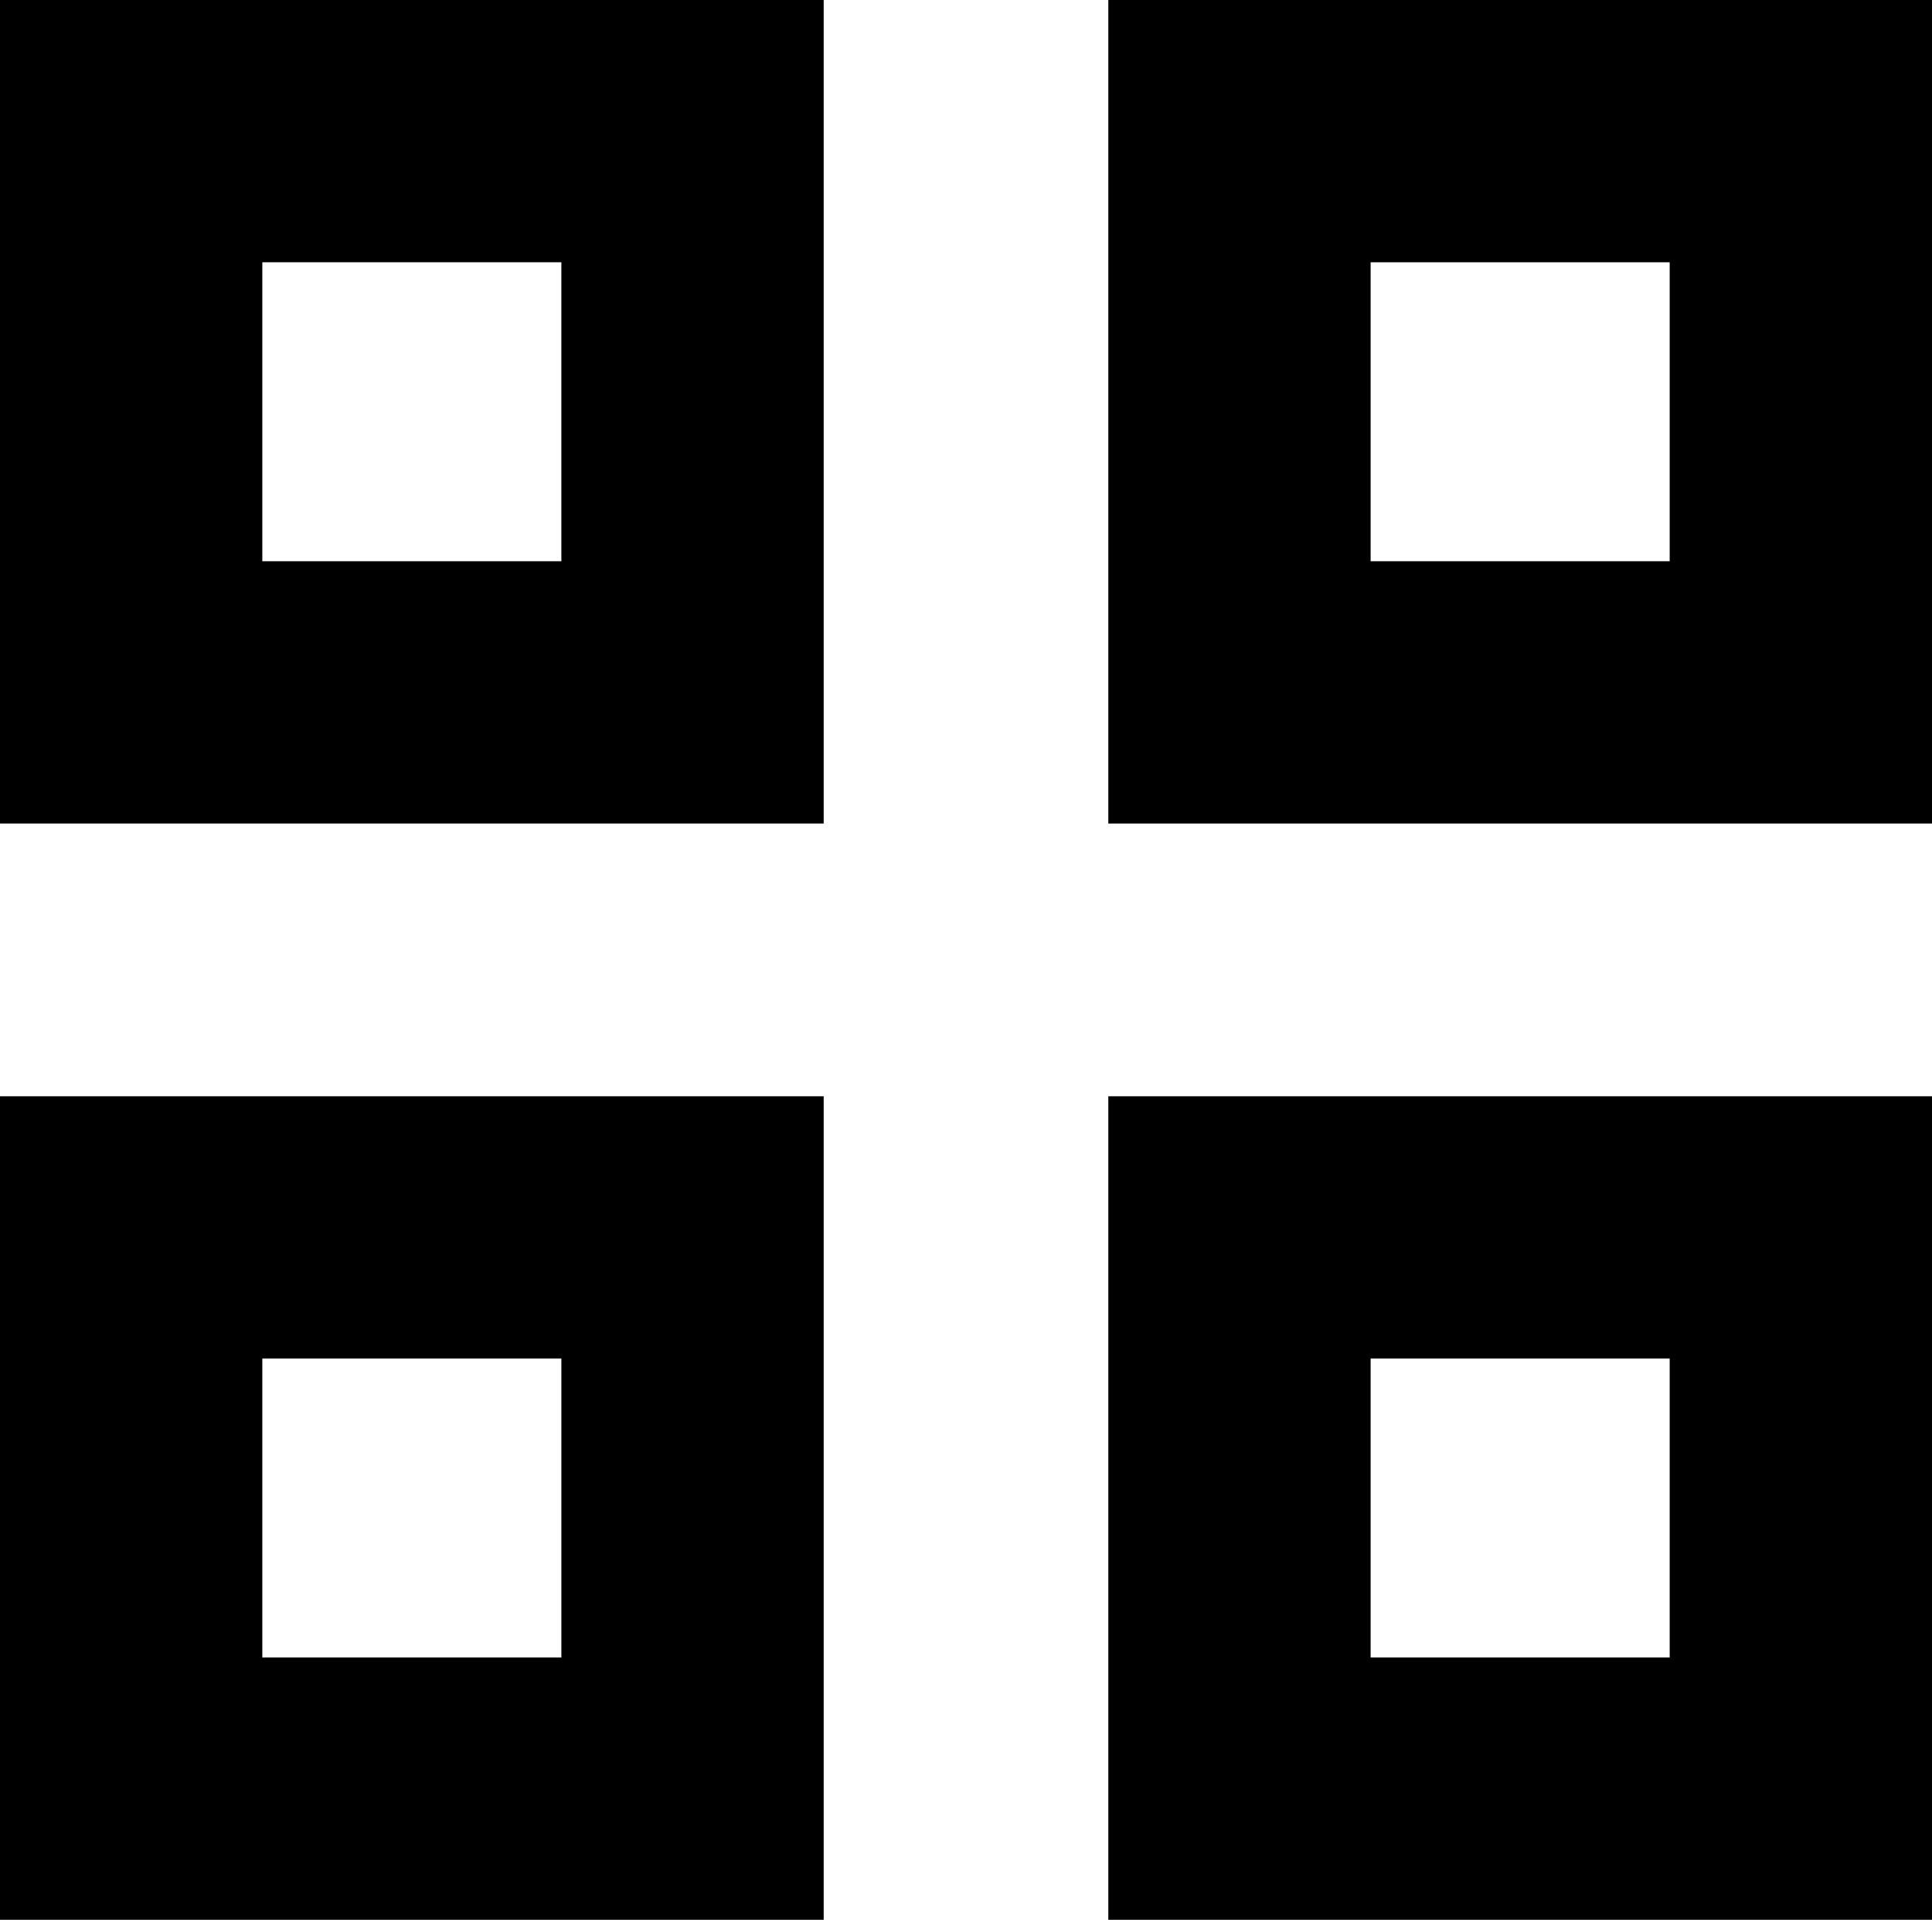
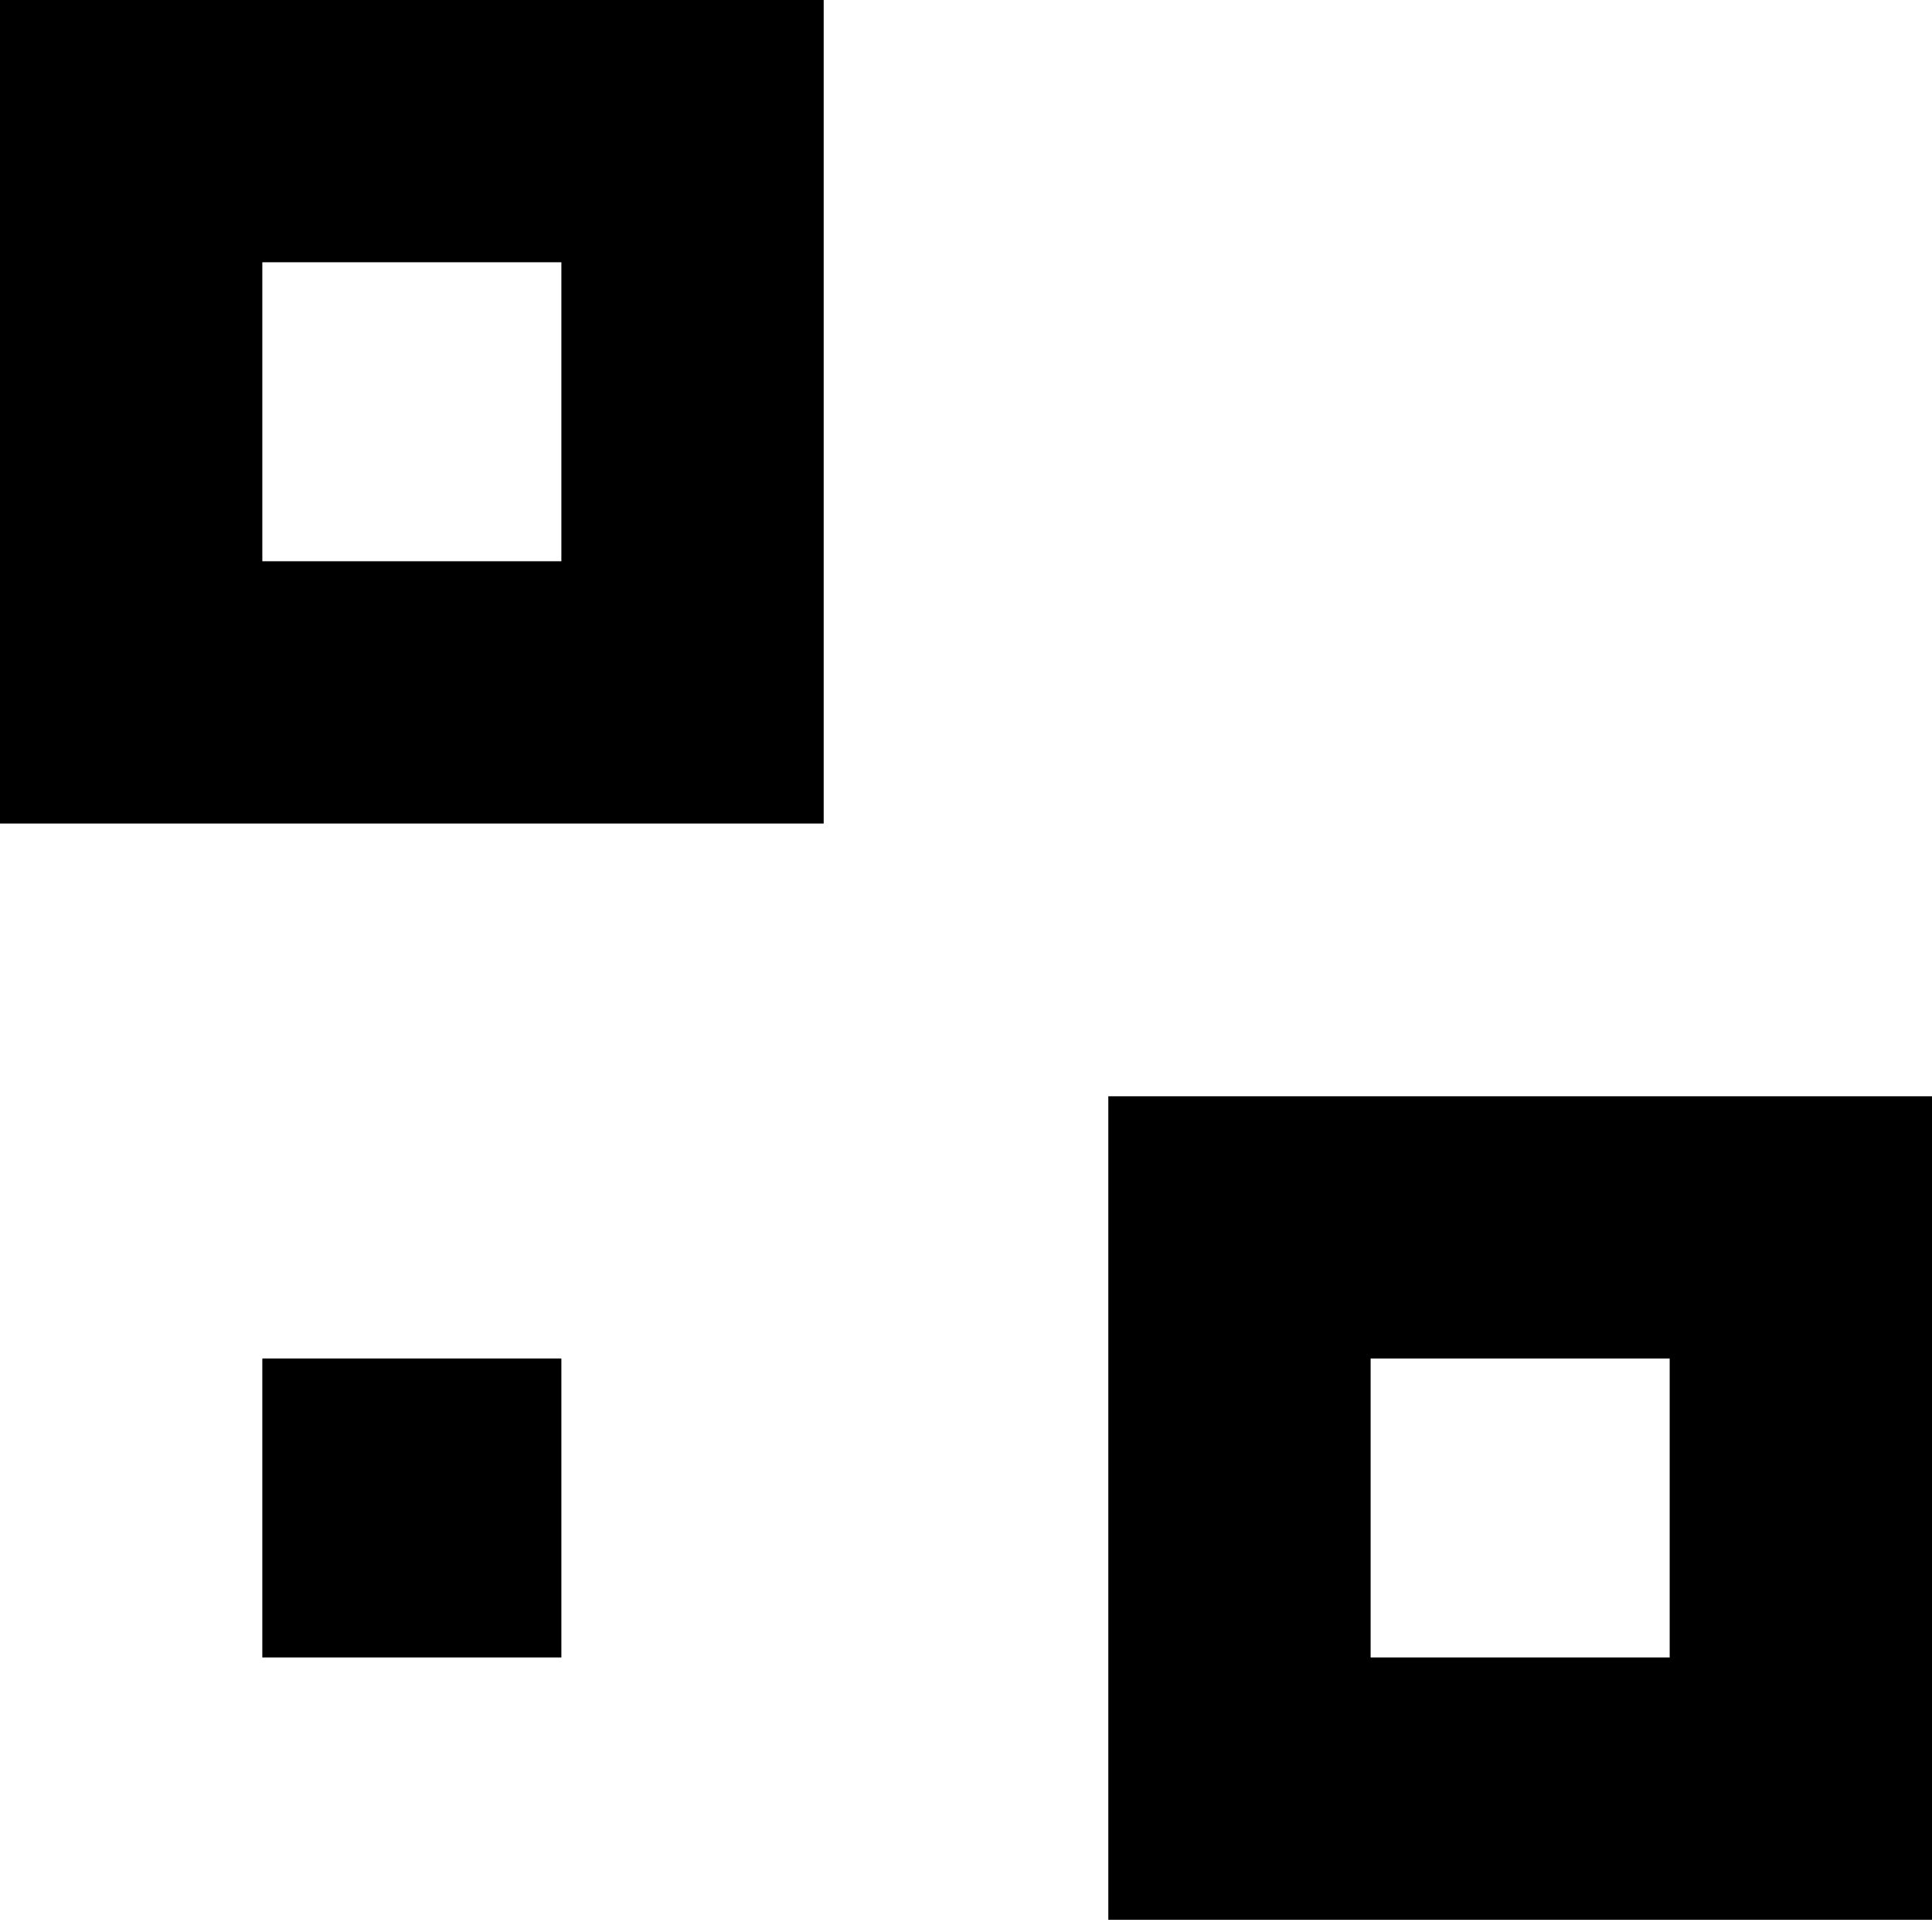
<svg xmlns="http://www.w3.org/2000/svg" viewBox="0 0 14.73 14.64">
  <g id="Layer_2" data-name="Layer 2">
    <g id="Layer_2-2" data-name="Layer 2">
      <path d="M6.28,6.28H0V0H6.28ZM2,4.28H4.28V2H2Z" />
-       <path d="M14.73,6.28H8.45V0h6.28Zm-4.28-2h2.28V2H10.45Z" />
-       <path d="M6.28,14.64H0V8.36H6.28ZM2,12.64H4.28V10.36H2Z" />
+       <path d="M6.28,14.64V8.36H6.28ZM2,12.64H4.28V10.36H2Z" />
      <path d="M14.73,14.64H8.45V8.36h6.28Zm-4.28-2h2.28V10.36H10.45Z" />
    </g>
  </g>
</svg>